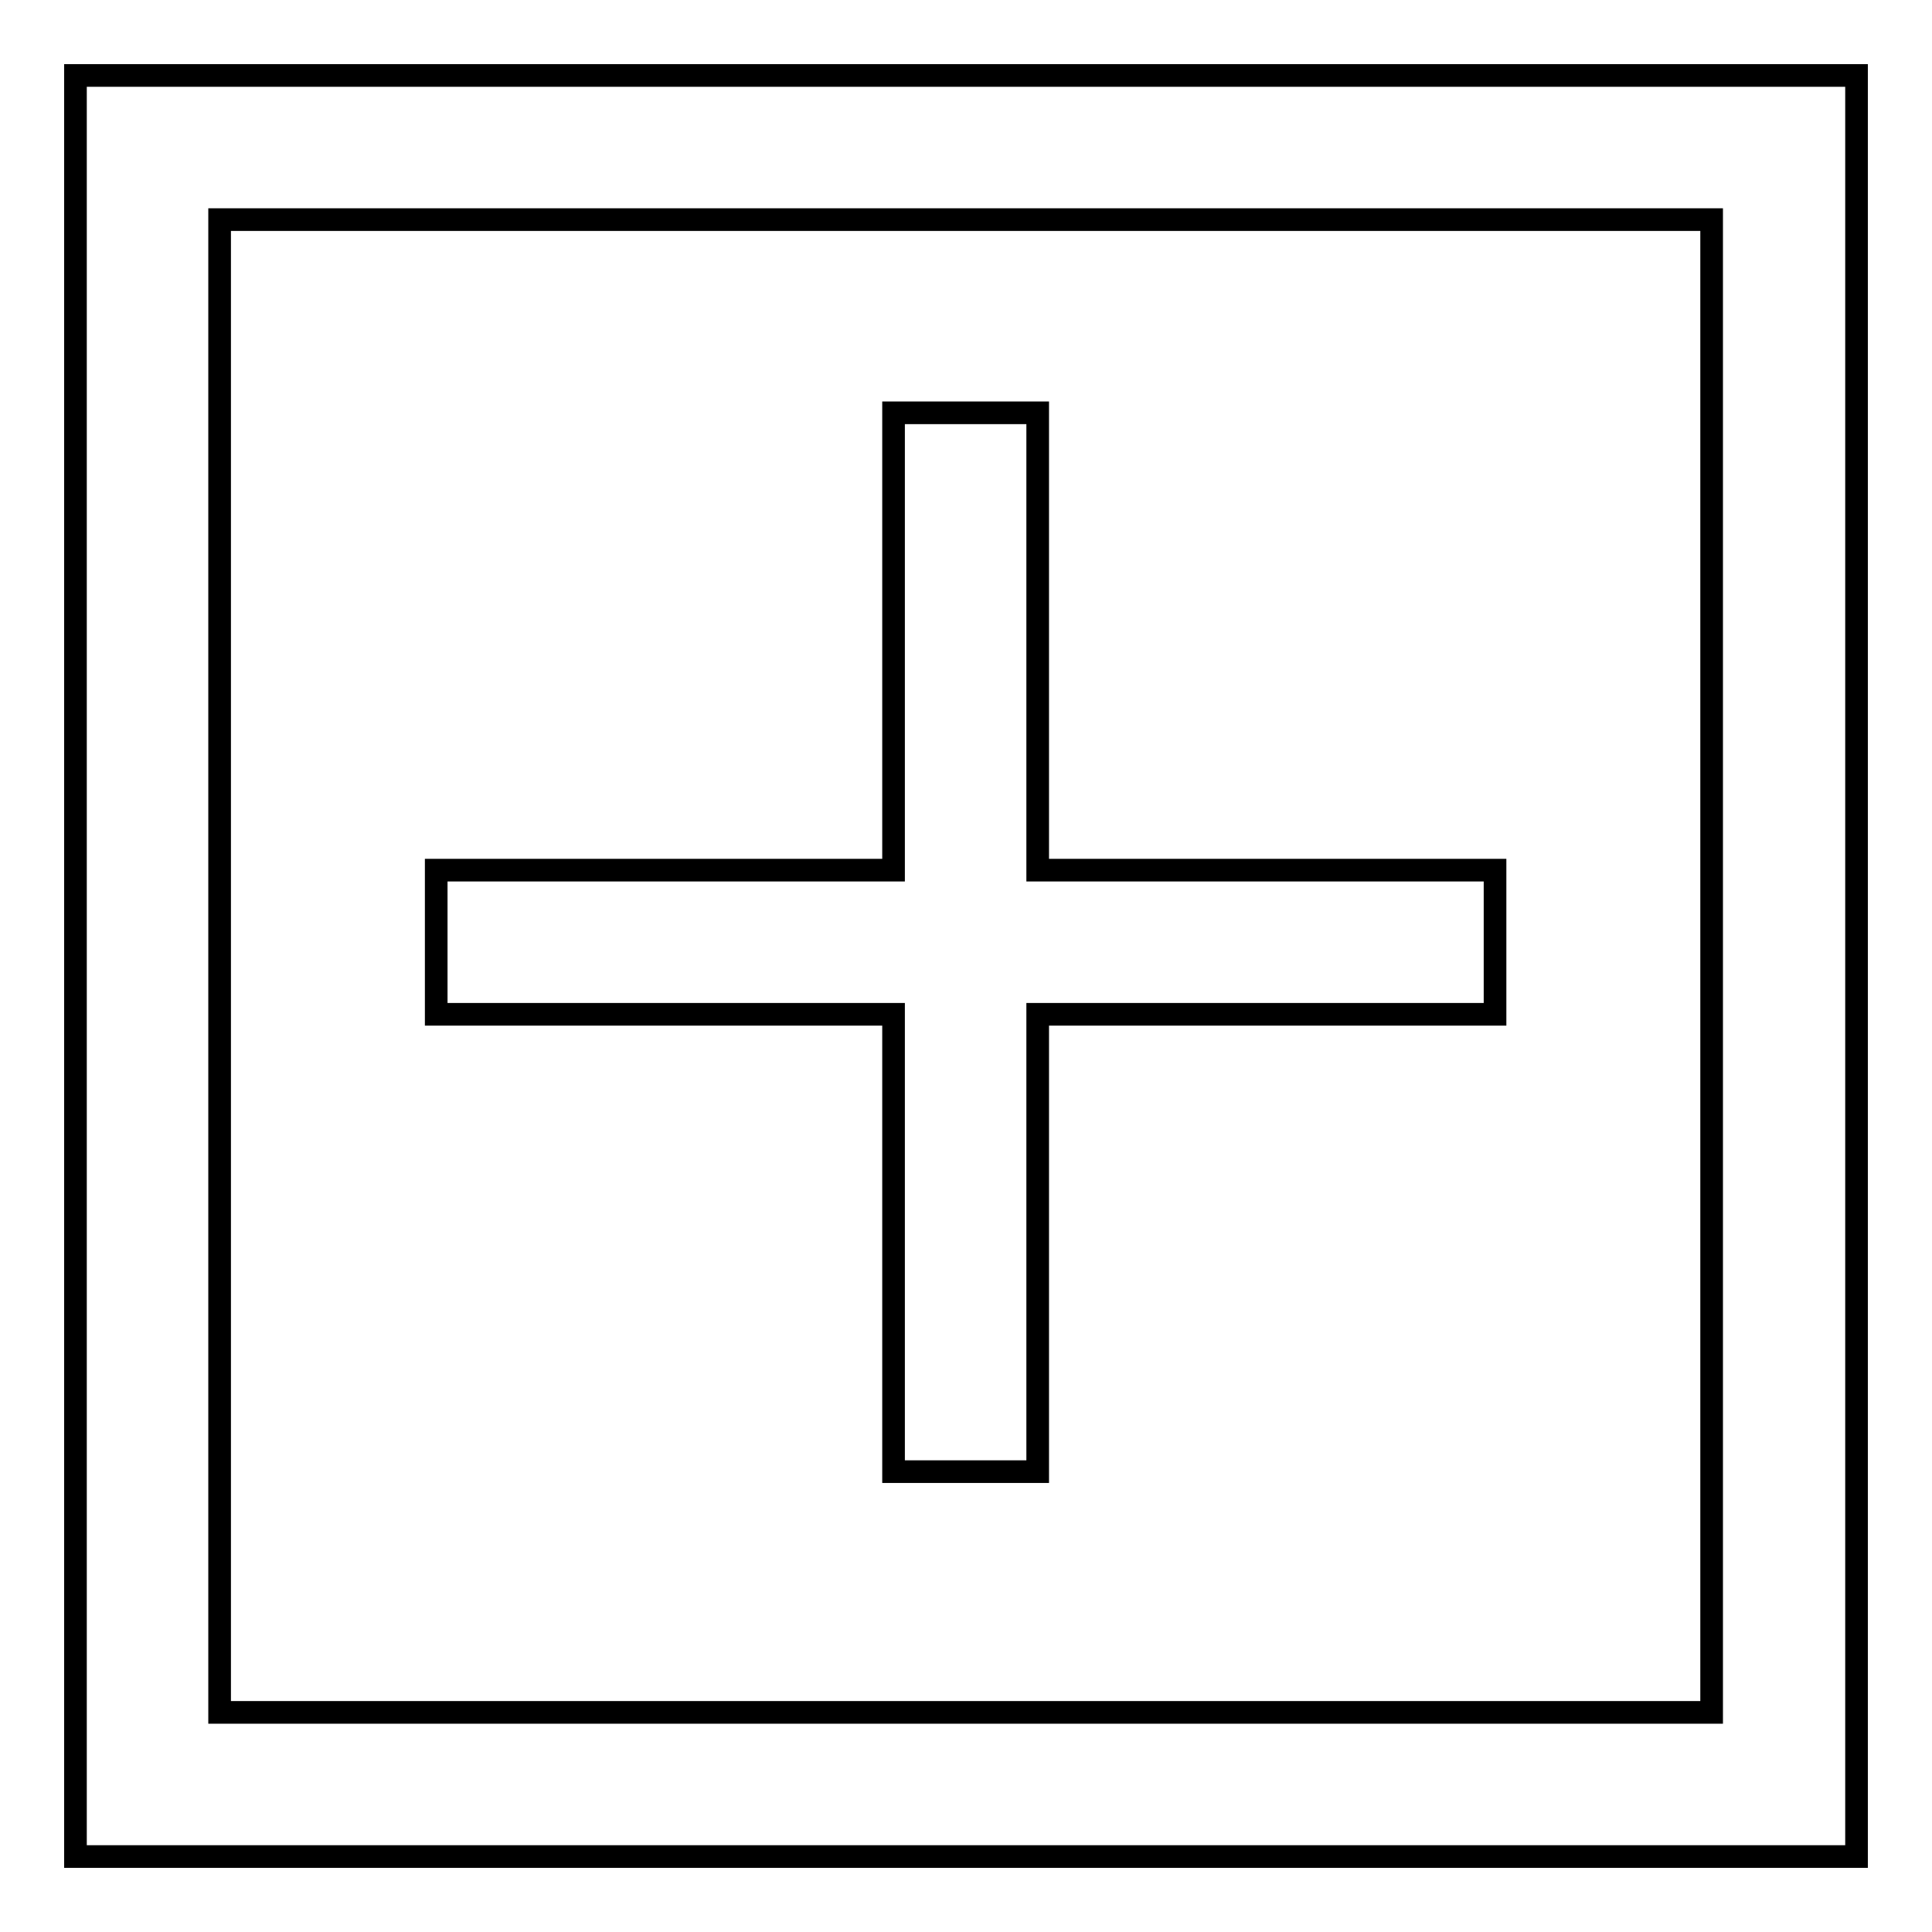
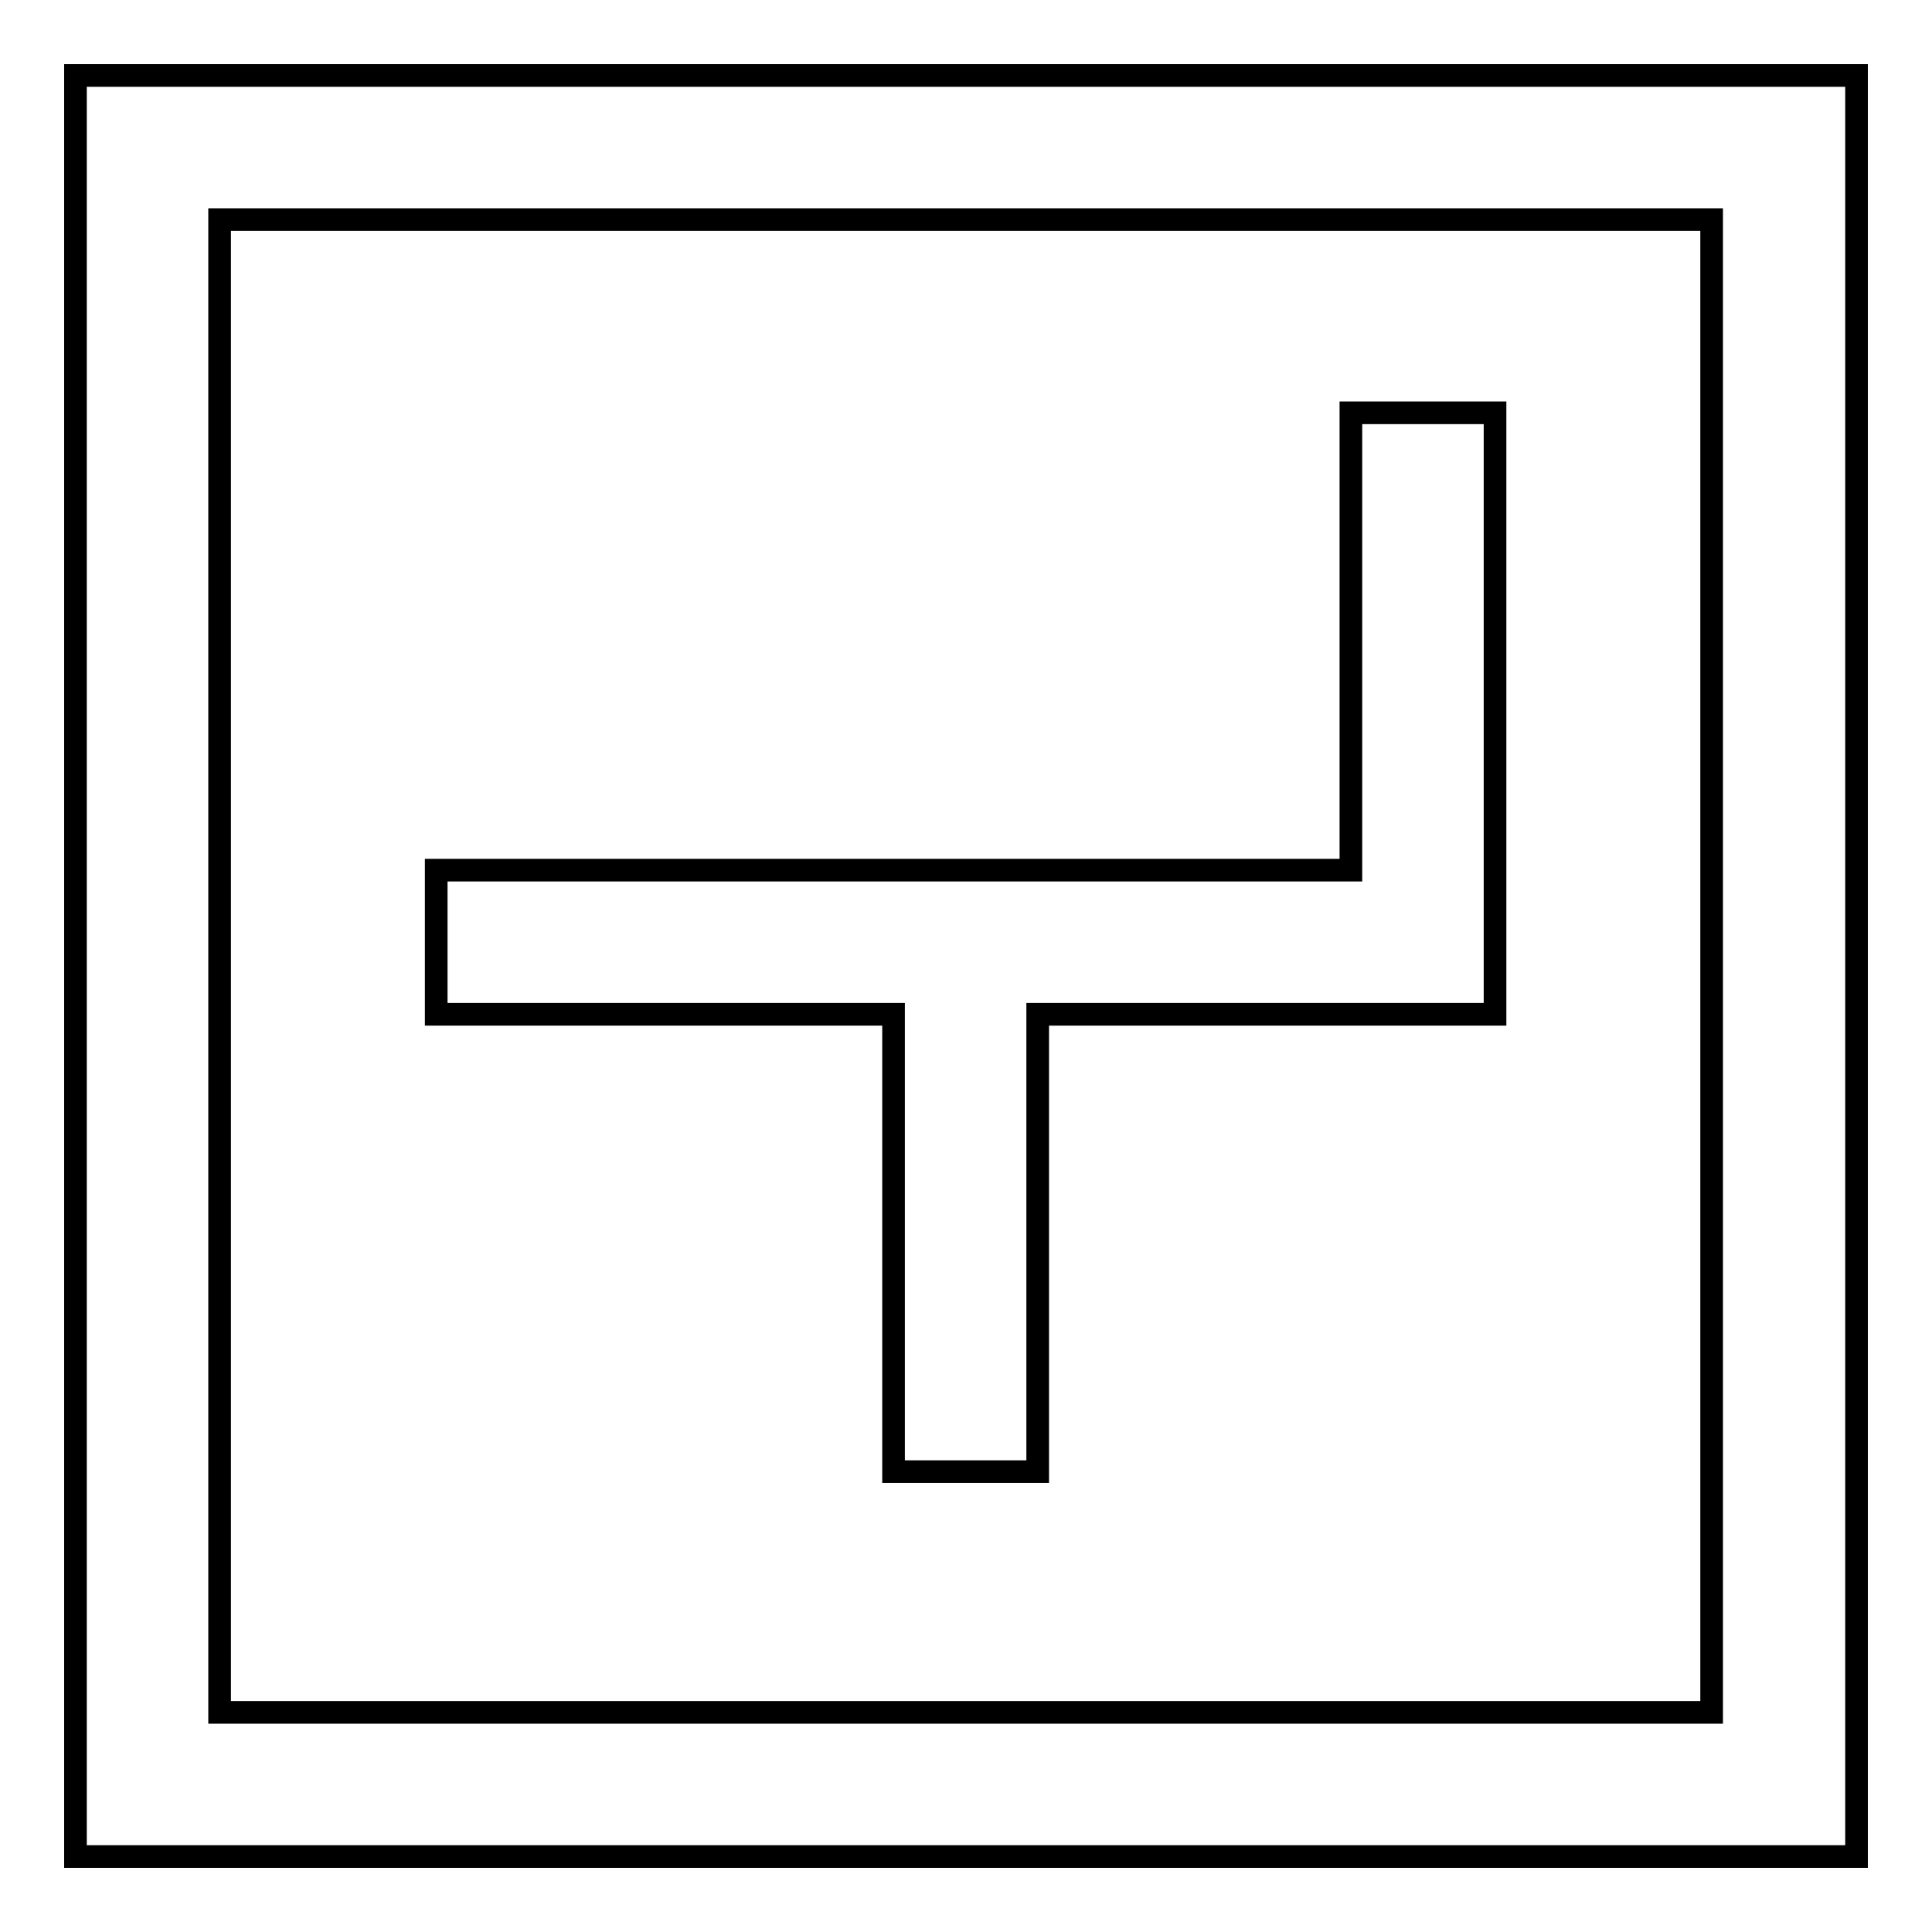
<svg xmlns="http://www.w3.org/2000/svg" version="1.1" x="0px" y="0px" viewBox="0 0 256 256" enable-background="new 0 0 256 256" xml:space="preserve">
  <g>
-     <path stroke-width="3" fill-opacity="0" stroke="#000000" d="M118.4,195h19.1v-60.6h60.6v-19.1h-60.6V54.7h-19.1v60.6H57.8v19.1h60.6V195z M10,10v236h236V10H10z  M226.9,226.9H29.1V29.1h197.7V226.9z" />
+     <path stroke-width="3" fill-opacity="0" stroke="#000000" d="M118.4,195h19.1v-60.6h60.6v-19.1V54.7h-19.1v60.6H57.8v19.1h60.6V195z M10,10v236h236V10H10z  M226.9,226.9H29.1V29.1h197.7V226.9z" />
  </g>
</svg>